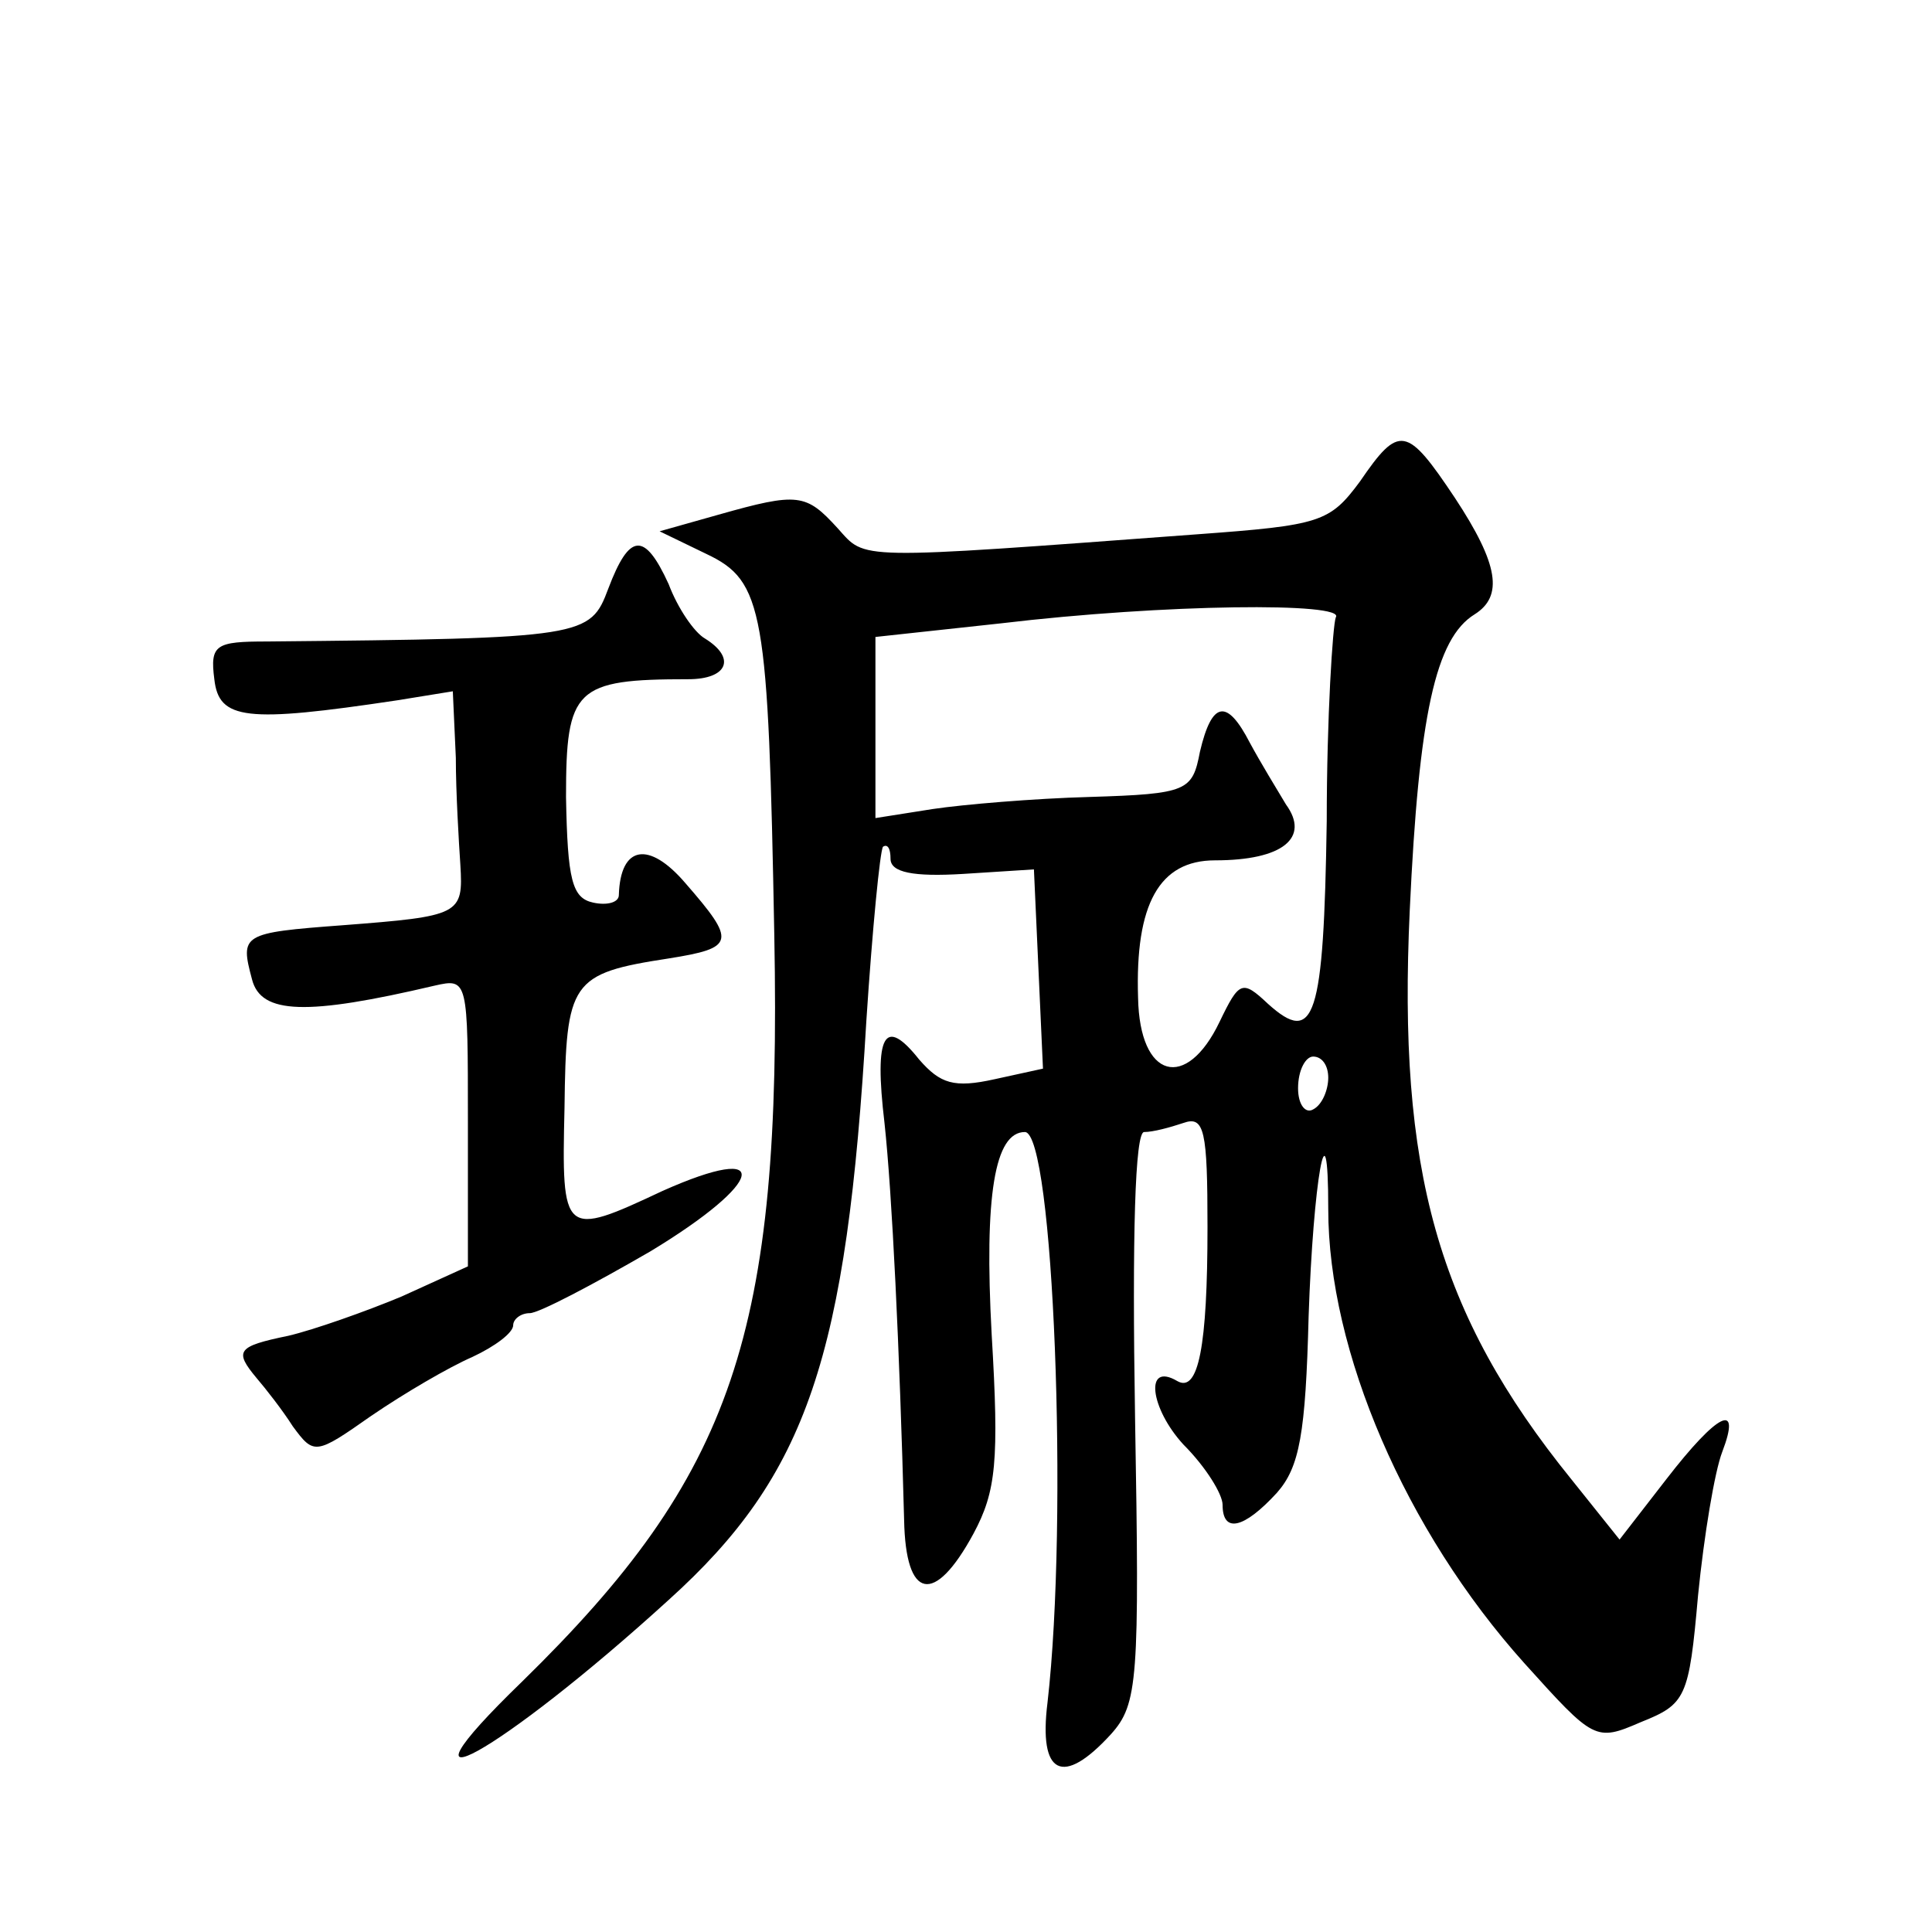
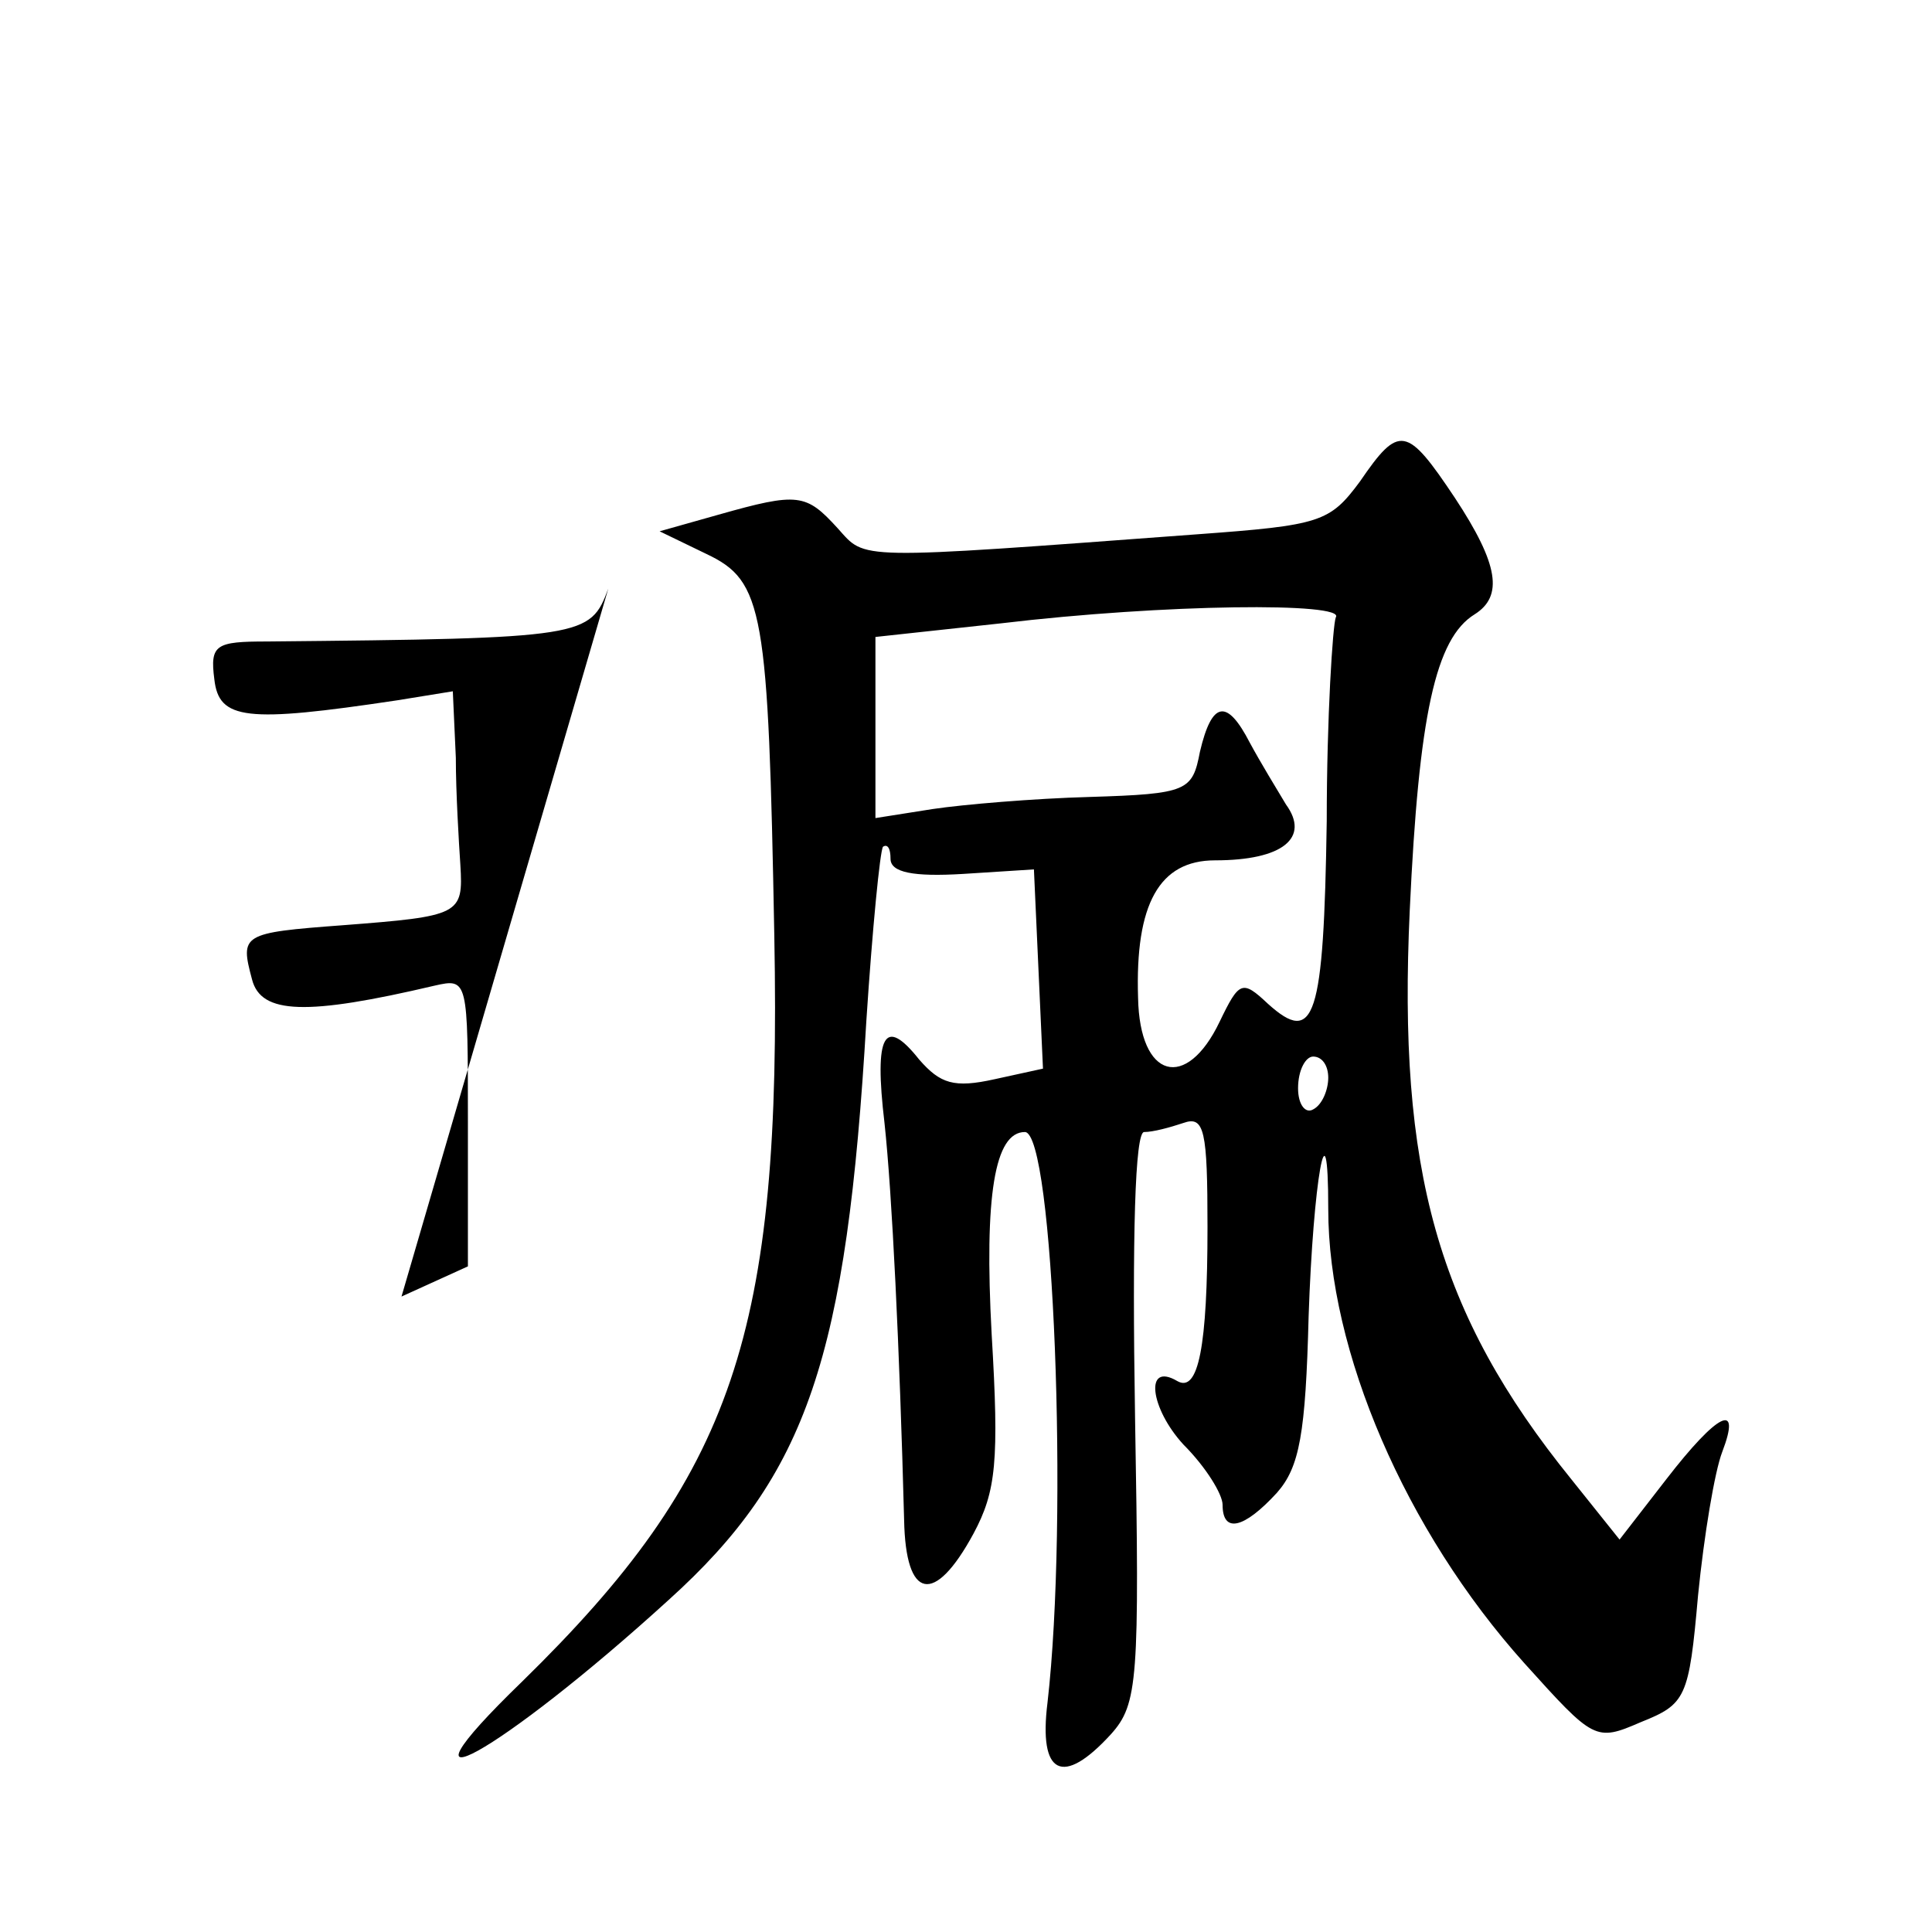
<svg xmlns="http://www.w3.org/2000/svg" version="1.0" width="128pt" height="128pt" viewBox="0 0 128 128" preserveAspectRatio="xMidYMid meet">
  <g transform="translate(0,128) scale(0.1,-0.1)" fill="#0" stroke="none">
-     <path d="M901 961 c-20 -27 -26 -29 -108 -35 -229 -17 -219 -17 -238 4 -21 23 -26 24 -79 9 l-39 -11 31 -15 c38 -18 41 -37 45 -253 5 -264 -27 -357 -167 -494 -95 -92 -15 -48 97 54 92 83 118 161 131 384 4 61 9 112 11 115 3 2 5 -1 5 -8 0 -9 15 -12 48 -10 l47 3 3 -66 3 -66 -32 -7 c-27 -6 -36 -3 -50 13 -23 29 -30 17 -23 -42 5 -46 10 -149 13 -263 1 -53 20 -57 46 -9 15 28 17 48 12 132 -5 92 2 134 22 134 19 0 29 -256 15 -378 -6 -48 10 -56 42 -21 18 20 19 36 16 210 -2 121 0 189 6 189 6 0 17 3 26 6 14 5 16 -5 16 -69 0 -79 -6 -110 -20 -102 -22 13 -18 -18 4 -42 15 -15 26 -33 26 -40 0 -19 14 -16 36 8 15 17 19 39 21 117 3 89 13 147 13 71 0 -94 51 -213 130 -301 46 -51 47 -52 77 -39 30 12 32 16 38 84 4 40 11 82 16 95 13 34 -3 26 -37 -18 l-31 -40 -32 40 c-89 110 -115 205 -107 377 6 129 17 180 43 196 19 12 16 33 -13 77 -32 48 -37 49 -63 11z m-16 -90 c-2 -5 -6 -66 -6 -135 -2 -131 -8 -149 -39 -121 -17 16 -19 15 -32 -12 -22 -46 -53 -38 -54 16 -2 62 14 91 51 91 45 0 63 15 47 37 -6 10 -17 28 -24 41 -15 29 -25 28 -33 -6 -5 -26 -8 -28 -73 -30 -37 -1 -84 -5 -104 -8 l-38 -6 0 60 0 60 83 9 c109 13 229 14 222 4z m-5 -305 c0 -8 -4 -18 -10 -21 -5 -3 -10 3 -10 14 0 12 5 21 10 21 6 0 10 -6 10 -14z M403 890 c-12 -32 -15 -33 -226 -35 -34 0 -38 -2 -35 -25 3 -27 21 -29 121 -14 l37 6 2 -44 c0 -23 2 -56 3 -71 2 -33 0 -34 -78 -40 -67 -5 -68 -6 -60 -36 6 -23 36 -24 121 -4 22 5 22 4 22 -90 l0 -96 -44 -20 c-24 -10 -58 -22 -75 -26 -34 -7 -36 -10 -21 -28 6 -7 17 -21 24 -32 14 -19 15 -19 52 7 22 15 51 32 67 39 15 7 27 16 27 21 0 4 5 8 11 8 6 0 42 19 80 41 76 46 82 73 8 40 -66 -31 -67 -30 -65 55 1 84 4 89 69 99 44 7 45 11 11 50 -24 28 -43 25 -44 -8 0 -5 -8 -7 -17 -5 -14 3 -17 15 -18 70 0 72 6 78 81 78 26 0 32 14 11 27 -7 4 -18 20 -24 36 -16 35 -26 34 -40 -3z" />
+     <path d="M901 961 c-20 -27 -26 -29 -108 -35 -229 -17 -219 -17 -238 4 -21 23 -26 24 -79 9 l-39 -11 31 -15 c38 -18 41 -37 45 -253 5 -264 -27 -357 -167 -494 -95 -92 -15 -48 97 54 92 83 118 161 131 384 4 61 9 112 11 115 3 2 5 -1 5 -8 0 -9 15 -12 48 -10 l47 3 3 -66 3 -66 -32 -7 c-27 -6 -36 -3 -50 13 -23 29 -30 17 -23 -42 5 -46 10 -149 13 -263 1 -53 20 -57 46 -9 15 28 17 48 12 132 -5 92 2 134 22 134 19 0 29 -256 15 -378 -6 -48 10 -56 42 -21 18 20 19 36 16 210 -2 121 0 189 6 189 6 0 17 3 26 6 14 5 16 -5 16 -69 0 -79 -6 -110 -20 -102 -22 13 -18 -18 4 -42 15 -15 26 -33 26 -40 0 -19 14 -16 36 8 15 17 19 39 21 117 3 89 13 147 13 71 0 -94 51 -213 130 -301 46 -51 47 -52 77 -39 30 12 32 16 38 84 4 40 11 82 16 95 13 34 -3 26 -37 -18 l-31 -40 -32 40 c-89 110 -115 205 -107 377 6 129 17 180 43 196 19 12 16 33 -13 77 -32 48 -37 49 -63 11z m-16 -90 c-2 -5 -6 -66 -6 -135 -2 -131 -8 -149 -39 -121 -17 16 -19 15 -32 -12 -22 -46 -53 -38 -54 16 -2 62 14 91 51 91 45 0 63 15 47 37 -6 10 -17 28 -24 41 -15 29 -25 28 -33 -6 -5 -26 -8 -28 -73 -30 -37 -1 -84 -5 -104 -8 l-38 -6 0 60 0 60 83 9 c109 13 229 14 222 4z m-5 -305 c0 -8 -4 -18 -10 -21 -5 -3 -10 3 -10 14 0 12 5 21 10 21 6 0 10 -6 10 -14z M403 890 c-12 -32 -15 -33 -226 -35 -34 0 -38 -2 -35 -25 3 -27 21 -29 121 -14 l37 6 2 -44 c0 -23 2 -56 3 -71 2 -33 0 -34 -78 -40 -67 -5 -68 -6 -60 -36 6 -23 36 -24 121 -4 22 5 22 4 22 -90 l0 -96 -44 -20 z" />
  </g>
</svg>